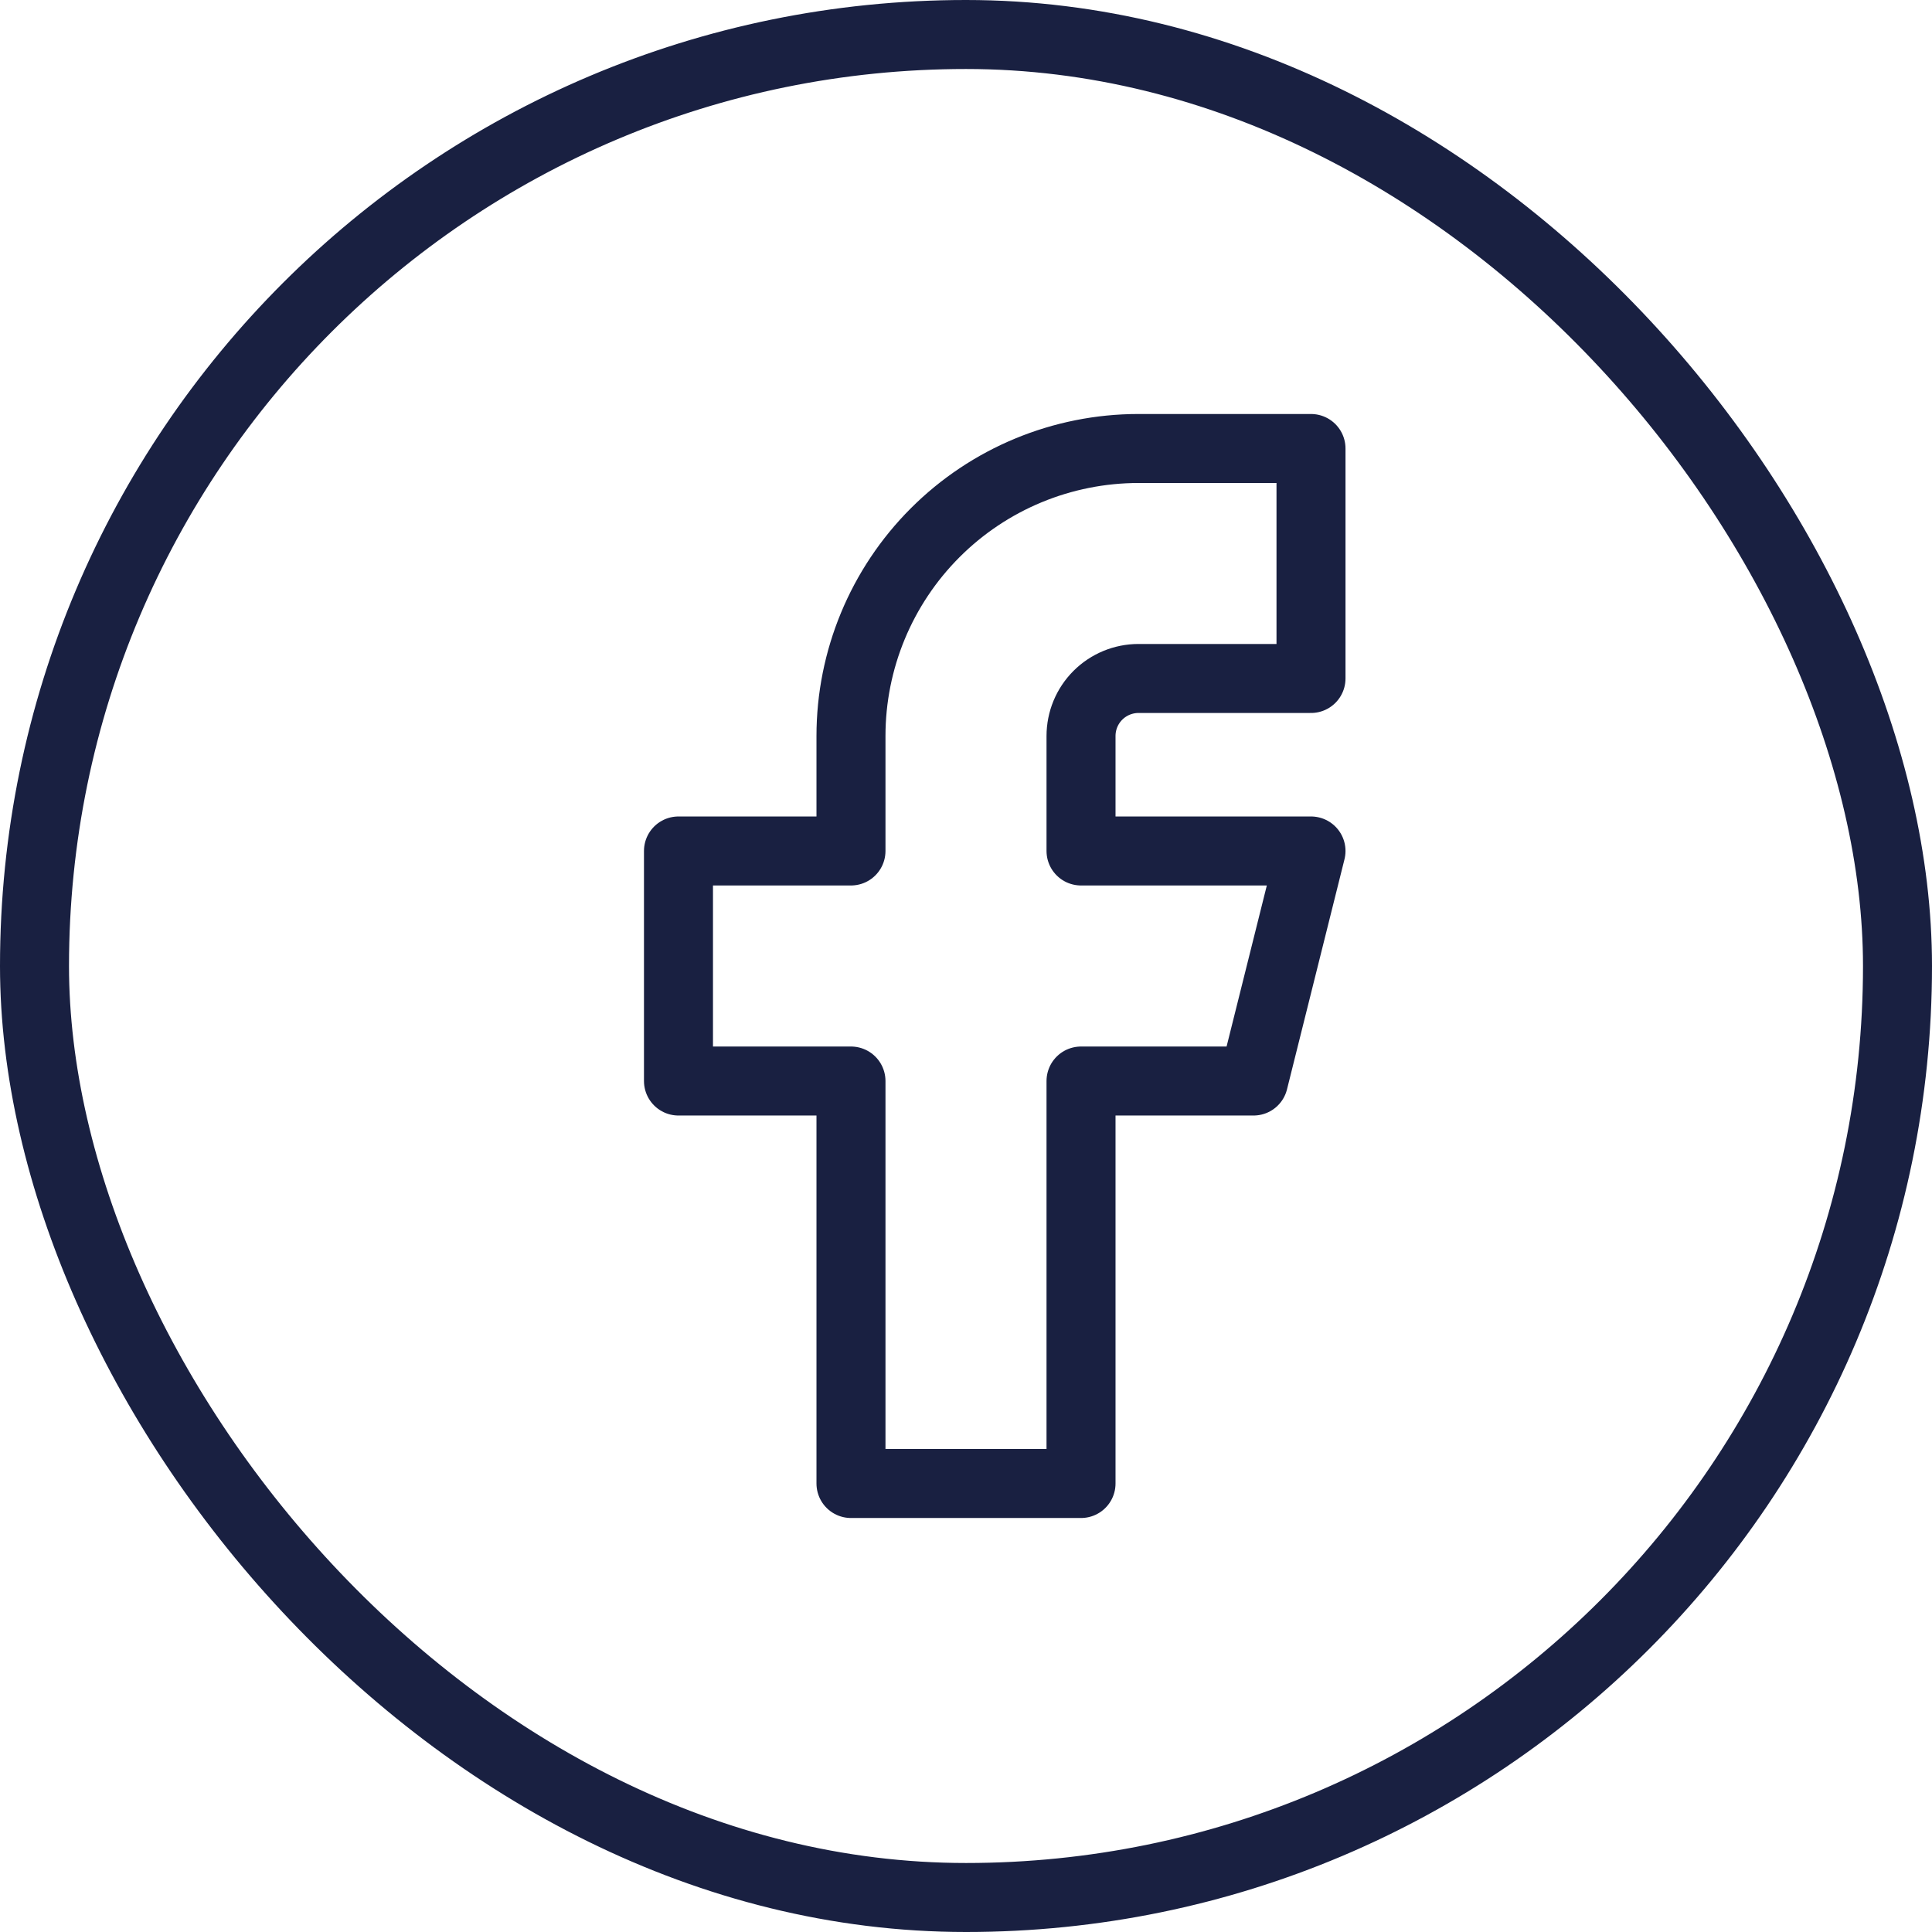
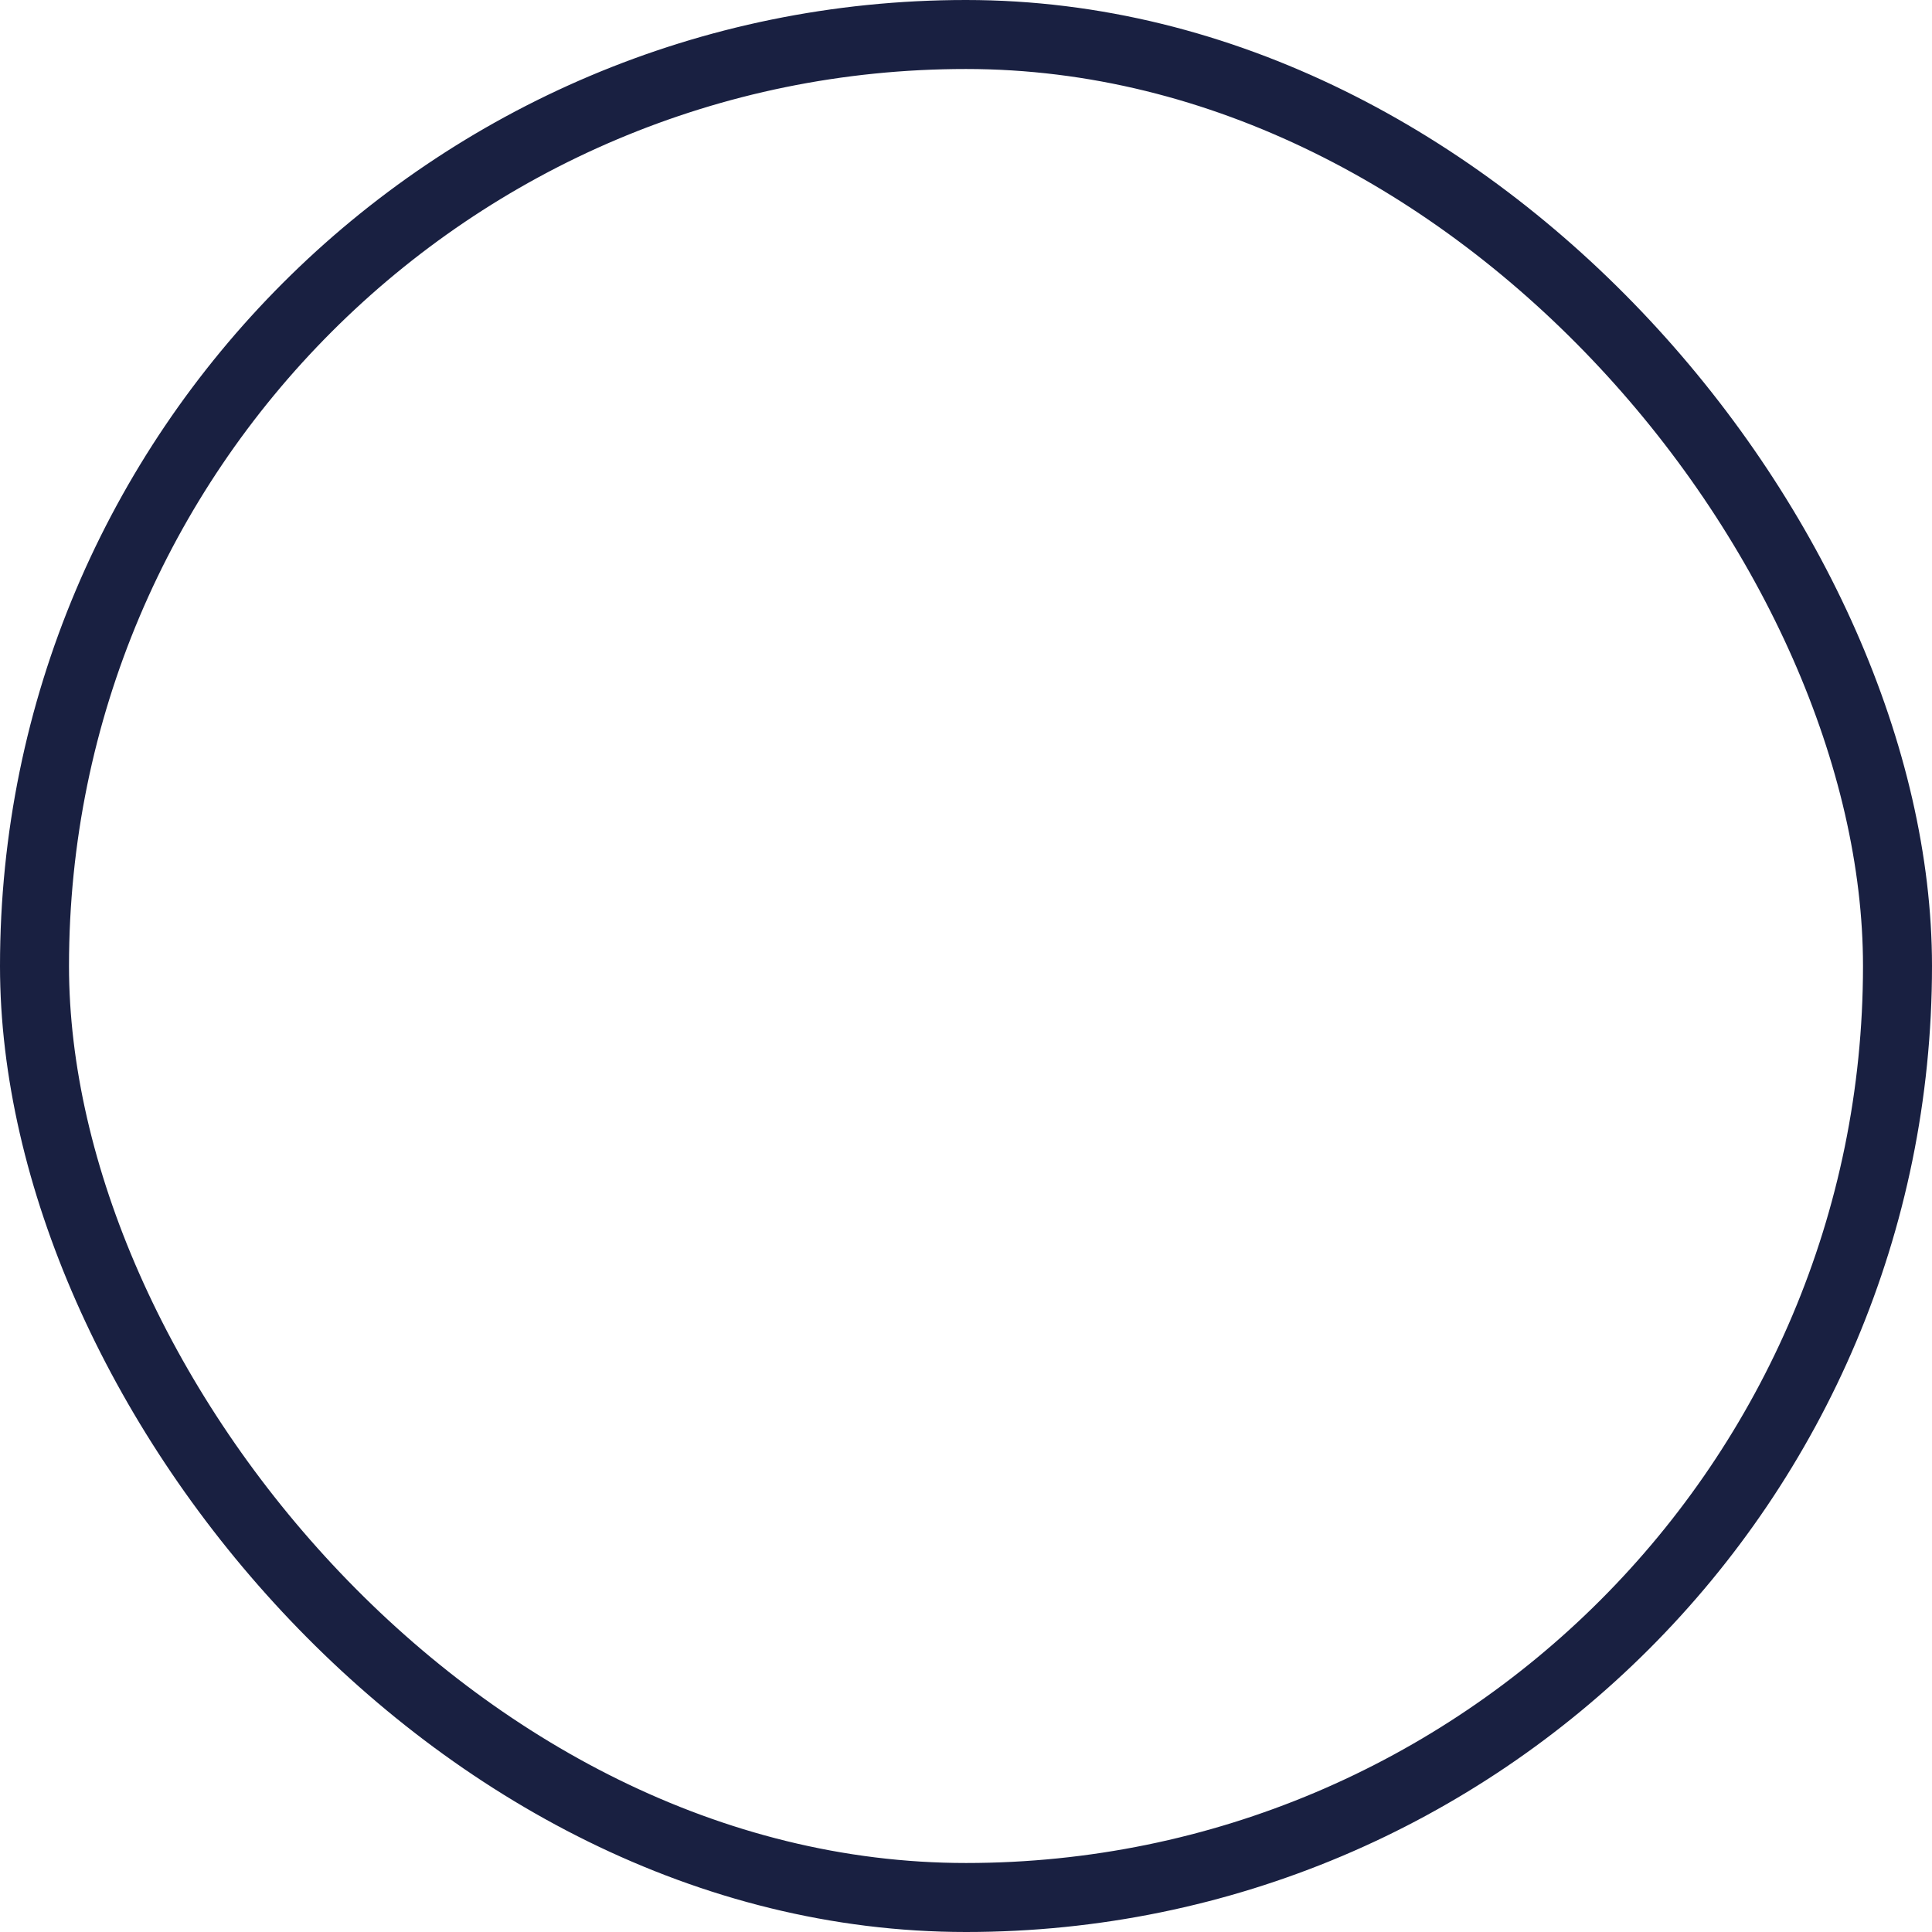
<svg xmlns="http://www.w3.org/2000/svg" width="28" height="28" viewBox="0 0 28 28" fill="none">
  <rect x="0.5" y="0.5" width="27" height="27" rx="13.5" stroke="#192041" />
  <g clip-path="url(#clip0_3017_14192)">
-     <path d="M9.833 12.333V15.667H12.333V21.5H15.667V15.667H18.167L19 12.333H15.667V10.667C15.667 10.446 15.754 10.234 15.911 10.077C16.067 9.921 16.279 9.833 16.5 9.833H19V6.5H16.5C15.395 6.5 14.335 6.939 13.554 7.72C12.772 8.502 12.333 9.562 12.333 10.667V12.333H9.833Z" stroke="#192041" stroke-linecap="round" stroke-linejoin="round" />
-   </g>
+     </g>
  <defs>
    <clipPath id="clip0_3017_14192">
-       <rect width="20" height="20" fill="white" transform="translate(4 4)" />
-     </clipPath>
+       </clipPath>
  </defs>
</svg>